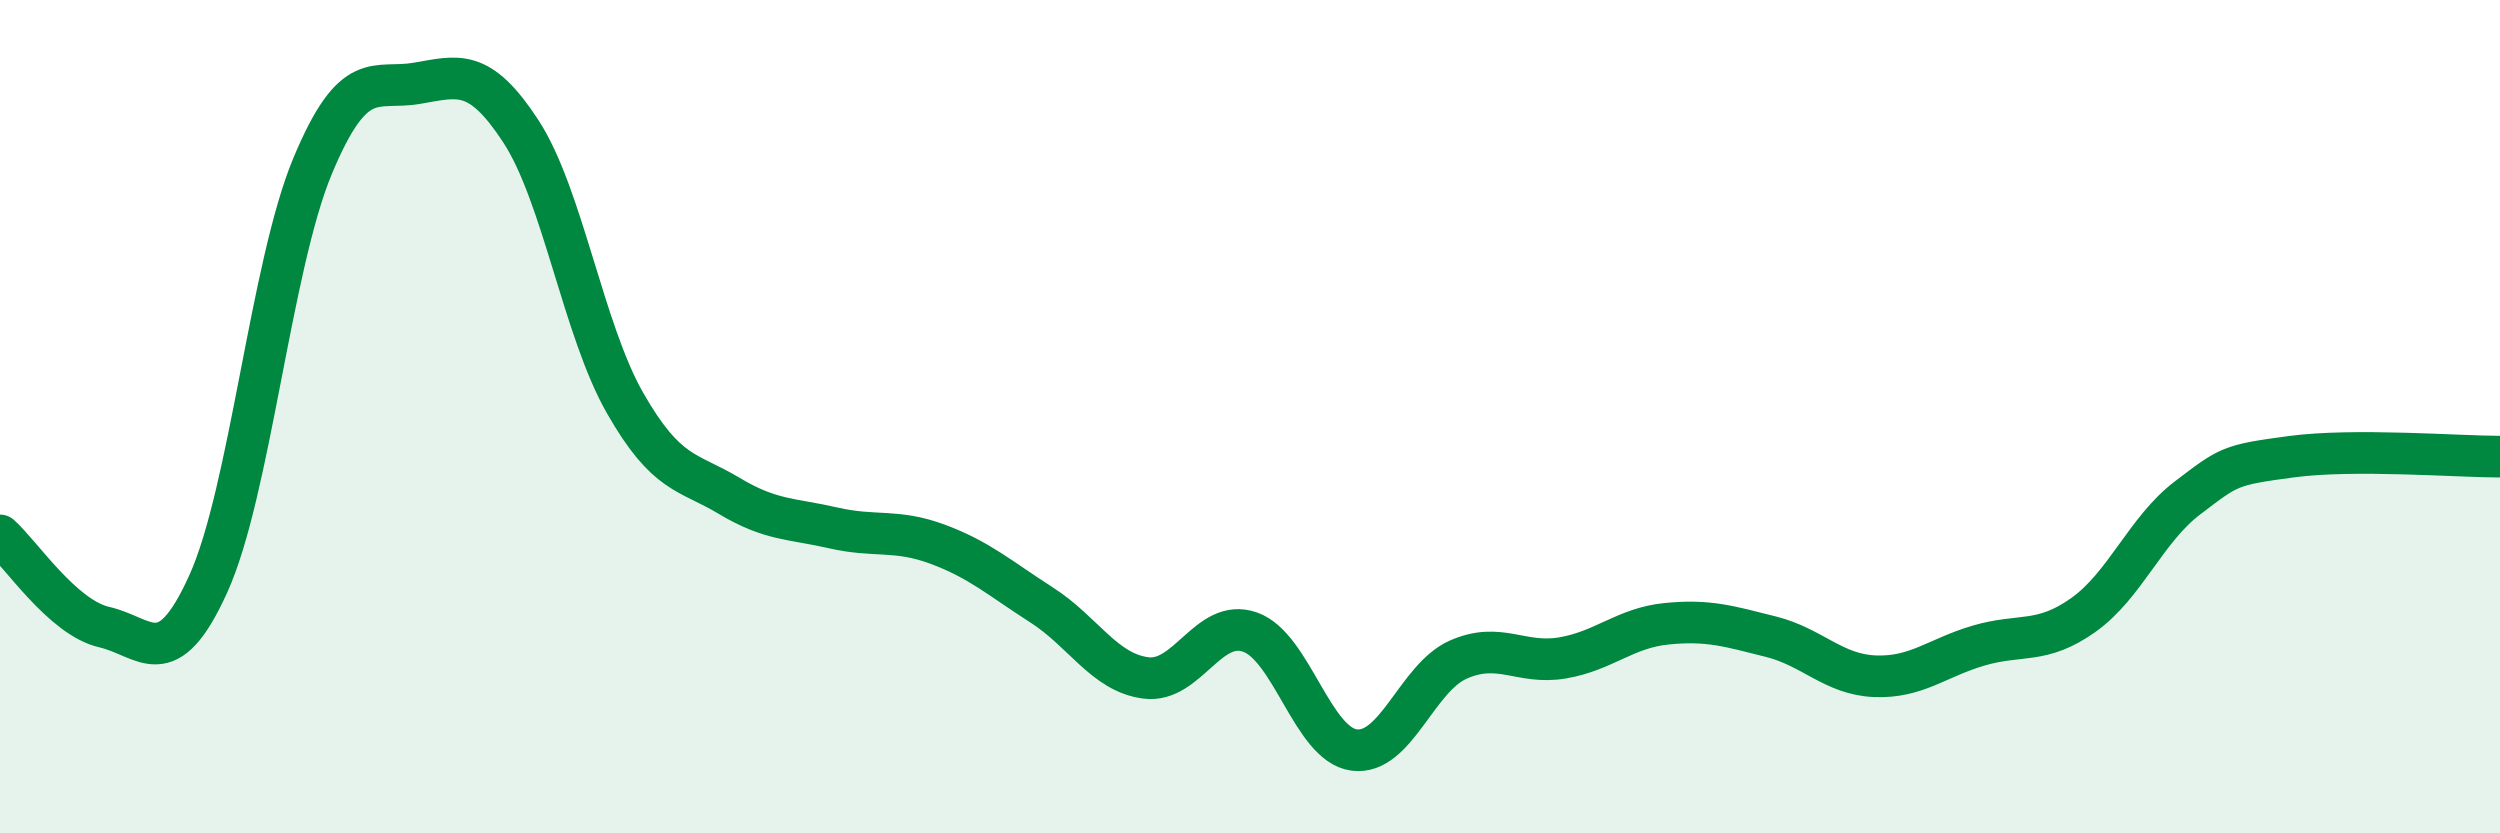
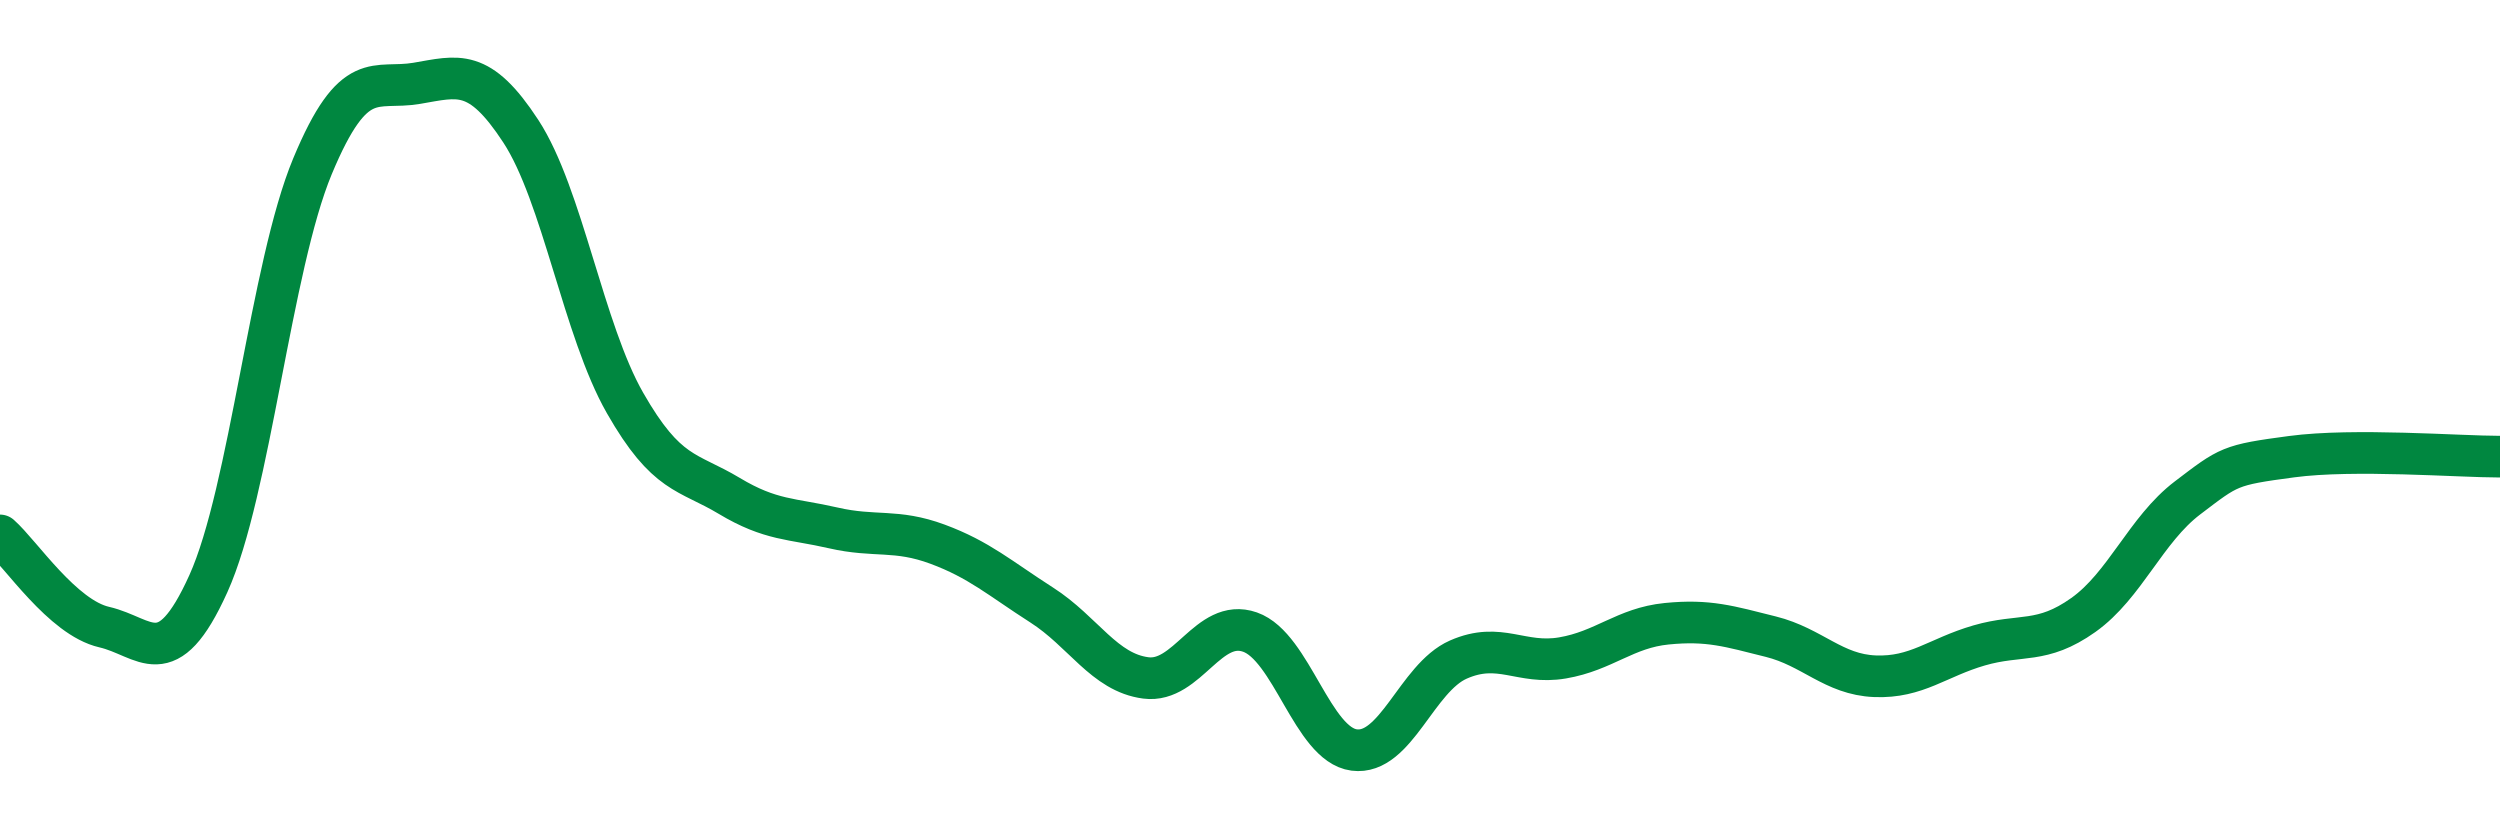
<svg xmlns="http://www.w3.org/2000/svg" width="60" height="20" viewBox="0 0 60 20">
-   <path d="M 0,12.85 C 0.5,13.29 1.5,14.82 2.5,15.05 C 3.5,15.28 4,16.22 5,14.01 C 6,11.8 6.5,6.39 7.5,3.99 C 8.5,1.59 9,2.17 10,2 C 11,1.83 11.5,1.62 12.5,3.15 C 13.5,4.68 14,7.92 15,9.67 C 16,11.42 16.5,11.3 17.5,11.9 C 18.5,12.5 19,12.44 20,12.67 C 21,12.9 21.5,12.69 22.5,13.06 C 23.5,13.43 24,13.88 25,14.52 C 26,15.16 26.5,16.14 27.5,16.27 C 28.5,16.4 29,14.82 30,15.17 C 31,15.52 31.5,17.87 32.5,18 C 33.5,18.13 34,16.27 35,15.83 C 36,15.39 36.5,15.96 37.5,15.79 C 38.5,15.62 39,15.07 40,14.97 C 41,14.87 41.5,15.03 42.5,15.28 C 43.5,15.53 44,16.19 45,16.23 C 46,16.27 46.5,15.78 47.5,15.49 C 48.5,15.2 49,15.47 50,14.76 C 51,14.05 51.5,12.71 52.5,11.95 C 53.5,11.19 53.5,11.16 55,10.96 C 56.5,10.76 59,10.96 60,10.96L60 20L0 20Z" fill="#008740" opacity="0.1" stroke-linecap="round" stroke-linejoin="round" />
  <path d="M 0,12.85 C 0.5,13.29 1.5,14.82 2.5,15.05 C 3.5,15.28 4,16.22 5,14.01 C 6,11.8 6.5,6.39 7.5,3.99 C 8.5,1.59 9,2.17 10,2 C 11,1.83 11.5,1.62 12.5,3.15 C 13.5,4.68 14,7.92 15,9.67 C 16,11.42 16.5,11.3 17.5,11.9 C 18.5,12.5 19,12.44 20,12.67 C 21,12.9 21.5,12.69 22.5,13.06 C 23.5,13.43 24,13.88 25,14.52 C 26,15.16 26.5,16.14 27.5,16.27 C 28.5,16.4 29,14.82 30,15.17 C 31,15.52 31.5,17.87 32.5,18 C 33.5,18.13 34,16.27 35,15.83 C 36,15.39 36.5,15.96 37.5,15.79 C 38.5,15.62 39,15.07 40,14.97 C 41,14.87 41.5,15.03 42.5,15.28 C 43.5,15.53 44,16.19 45,16.23 C 46,16.27 46.5,15.78 47.5,15.49 C 48.5,15.2 49,15.47 50,14.76 C 51,14.05 51.5,12.71 52.5,11.95 C 53.5,11.19 53.5,11.16 55,10.96 C 56.5,10.76 59,10.96 60,10.96" stroke="#008740" stroke-width="1" fill="none" stroke-linecap="round" stroke-linejoin="round" />
</svg>